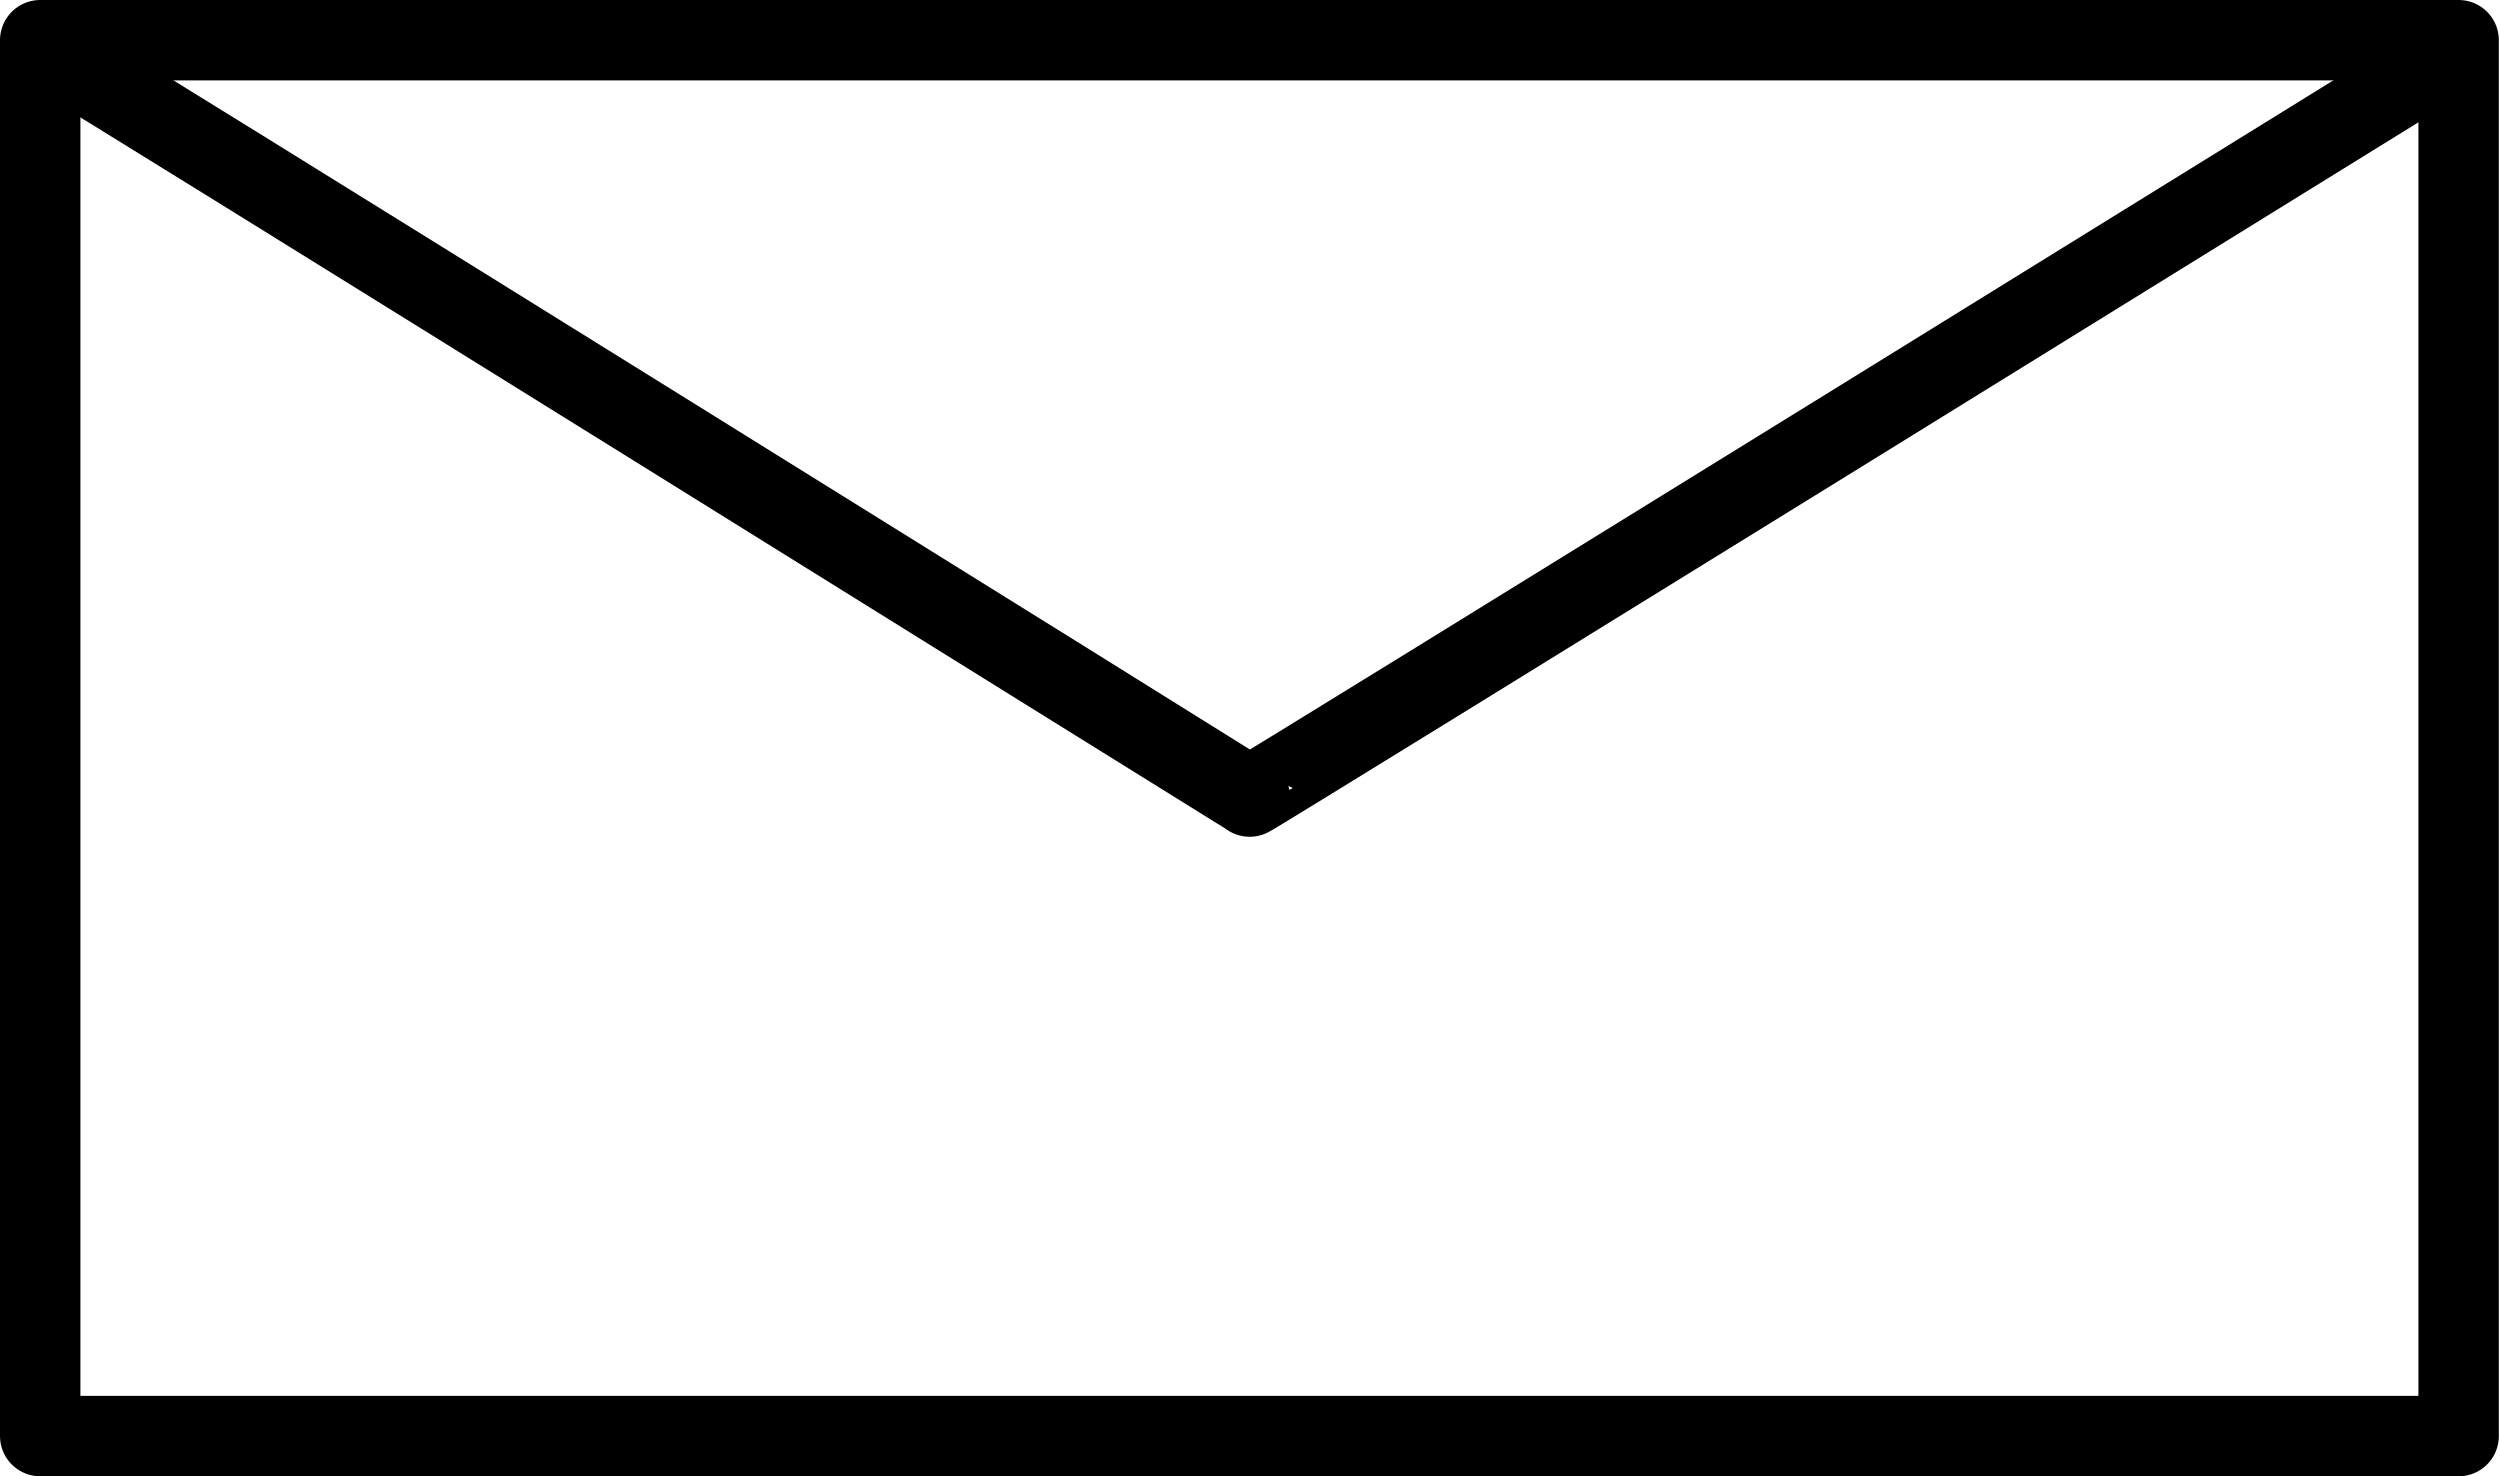
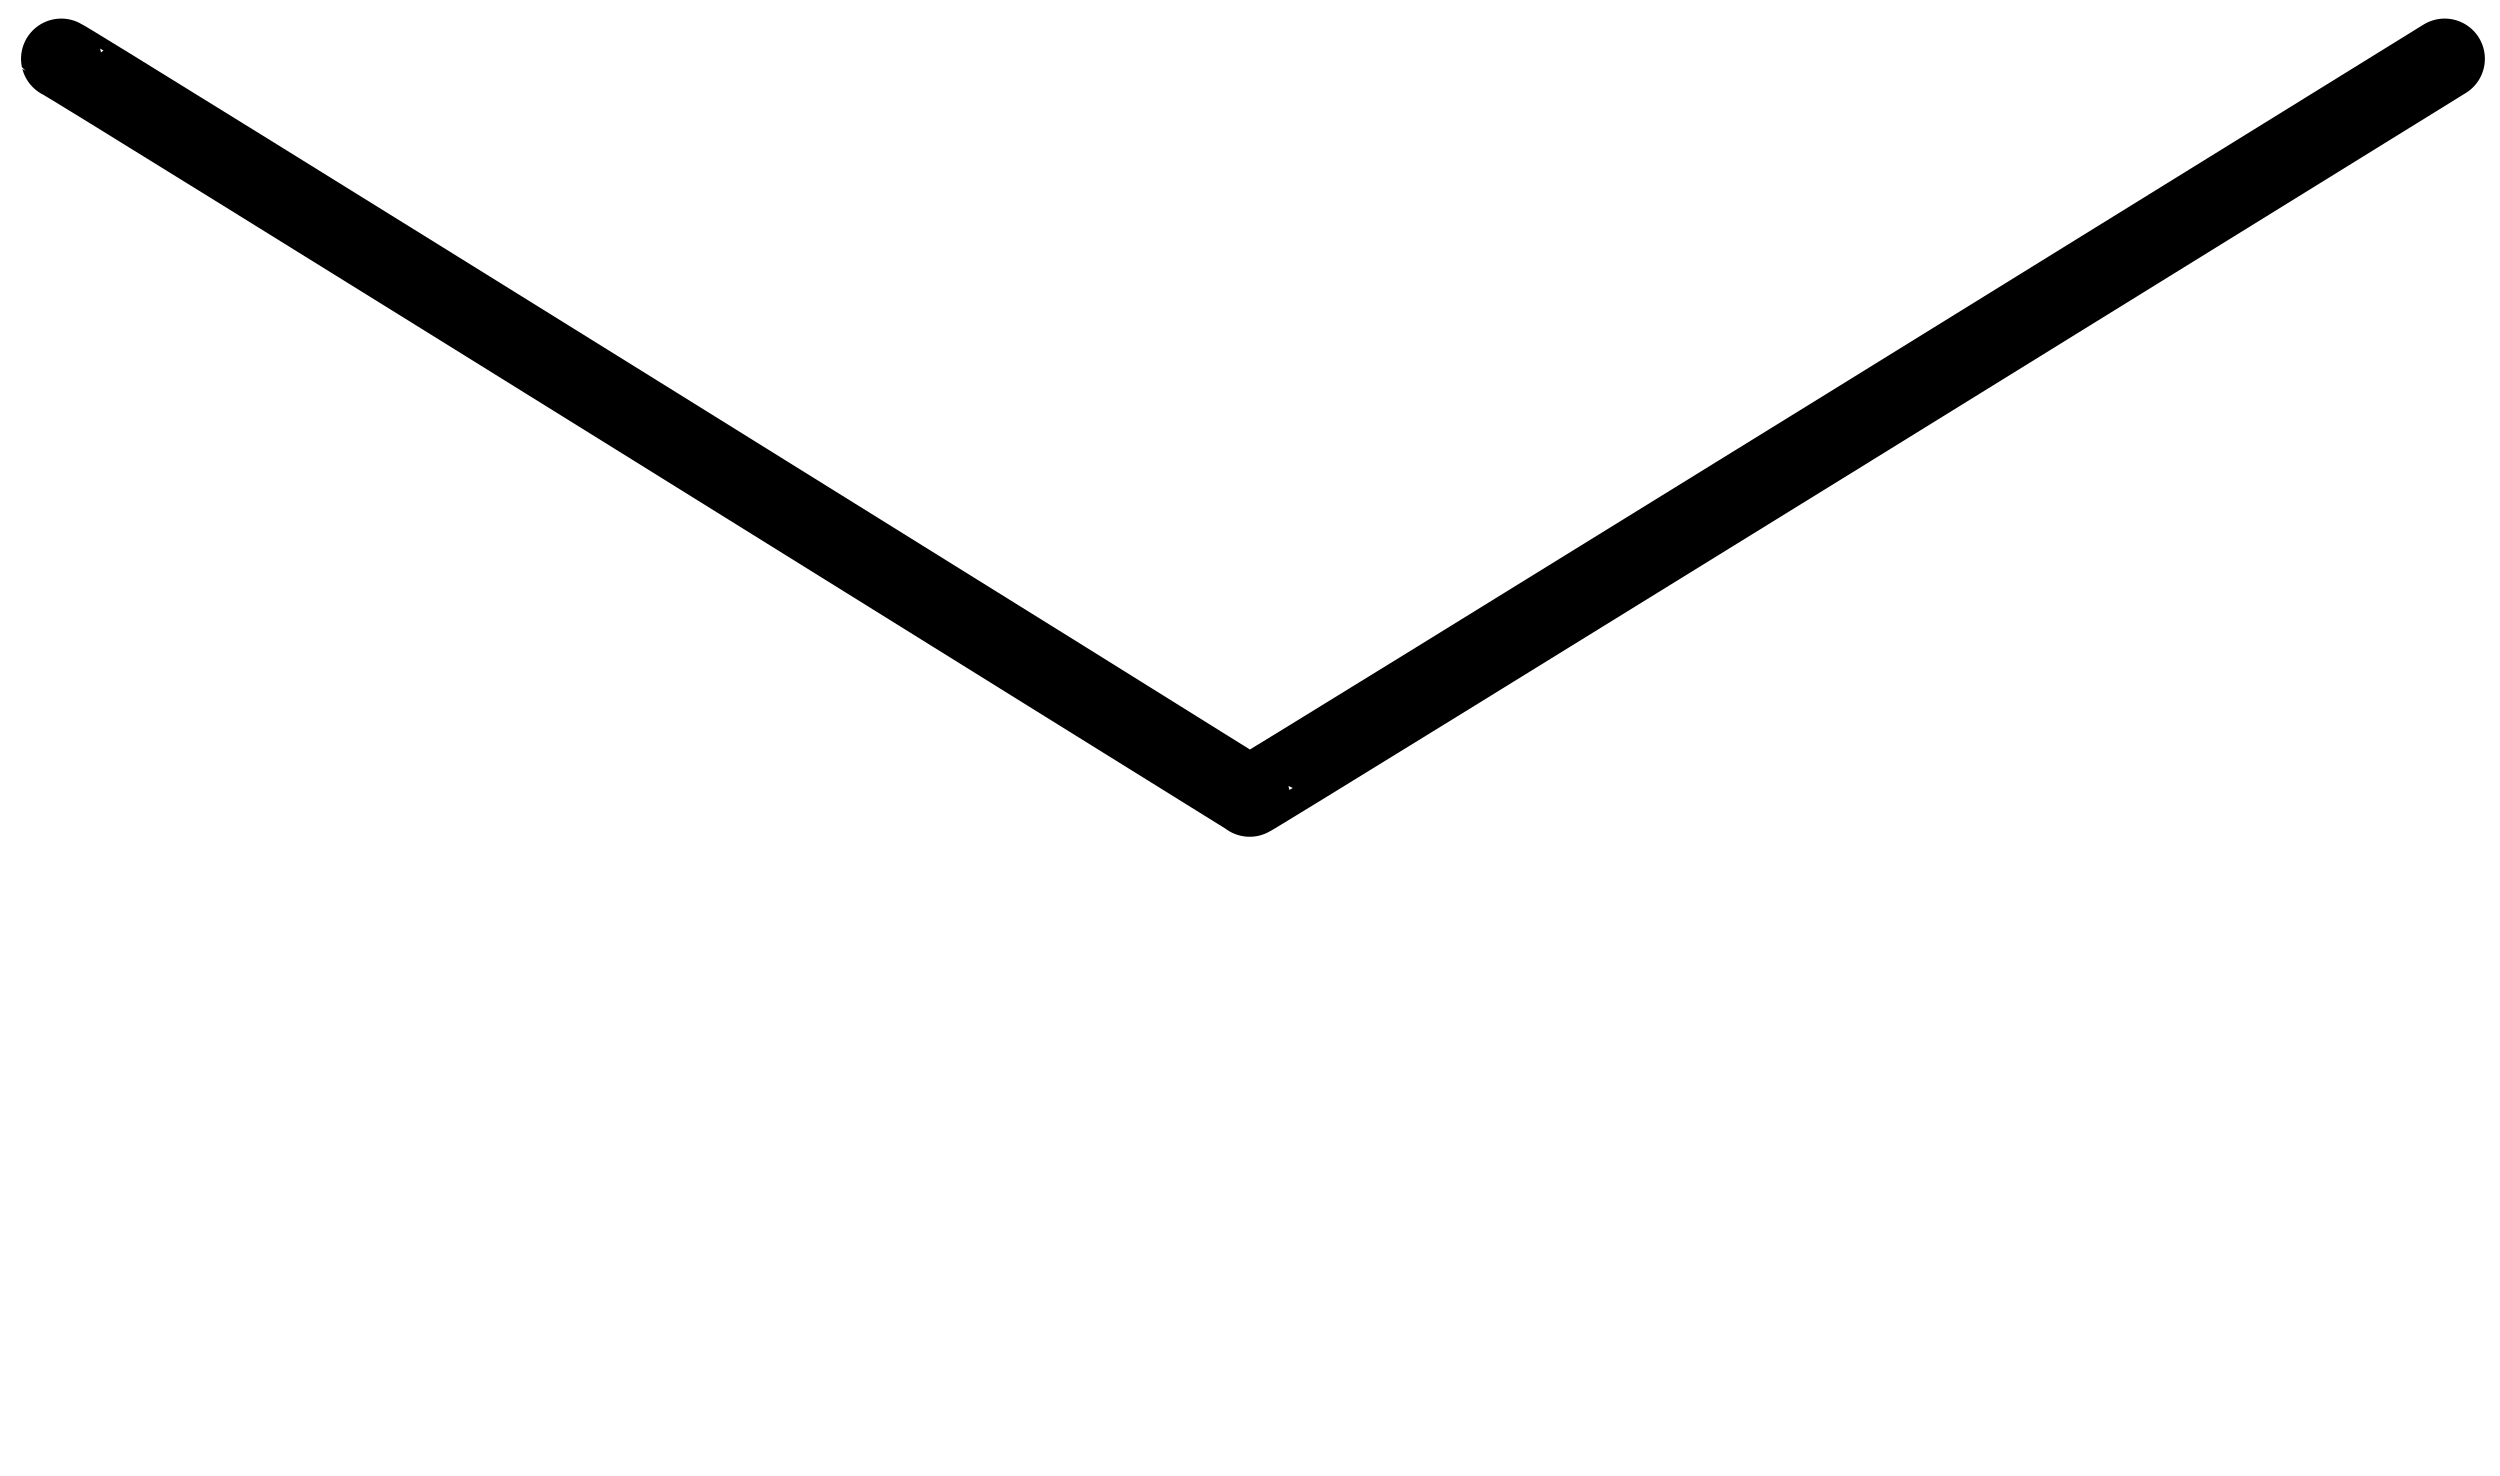
<svg xmlns="http://www.w3.org/2000/svg" width="62.177" height="36.716" viewBox="0 0 62.177 36.716">
  <g id="Сгруппировать_5194" data-name="Сгруппировать 5194" transform="translate(-173 -7064)">
-     <rect id="Прямоугольник_389" data-name="Прямоугольник 389" width="60.148" height="34.716" transform="translate(174 7065)" fill="none" stroke="#000" stroke-linecap="round" stroke-linejoin="round" stroke-width="2" />
    <path id="Контур_3456" data-name="Контур 3456" d="M1366.295,6678.142c-.018-.069,29.549,18.343,29.557,18.349.007.042,29.721-18.349,29.721-18.349" transform="translate(-1191.772 387.32)" fill="none" stroke="#000" stroke-linecap="round" stroke-linejoin="round" stroke-width="2" />
  </g>
</svg>